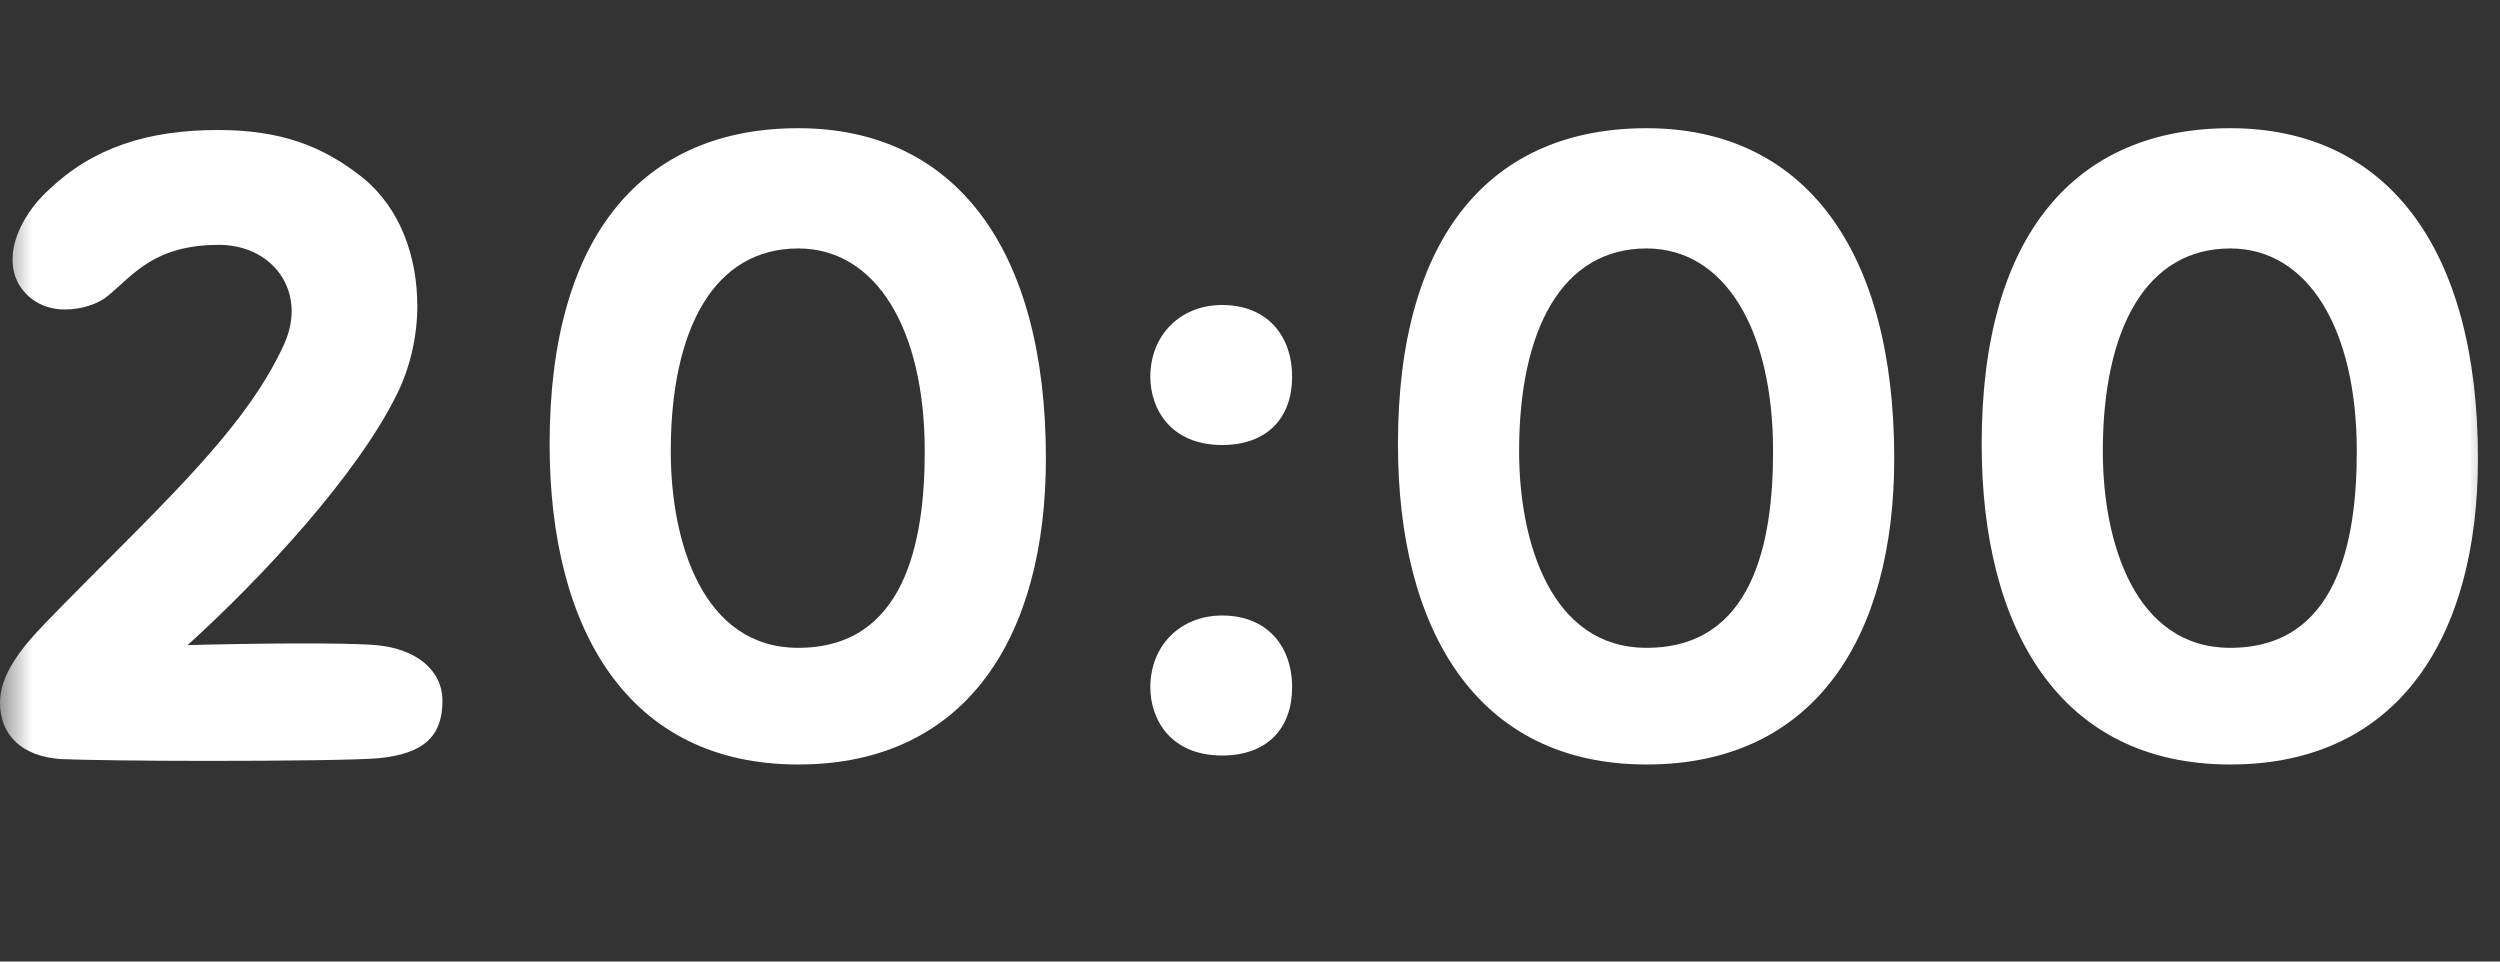
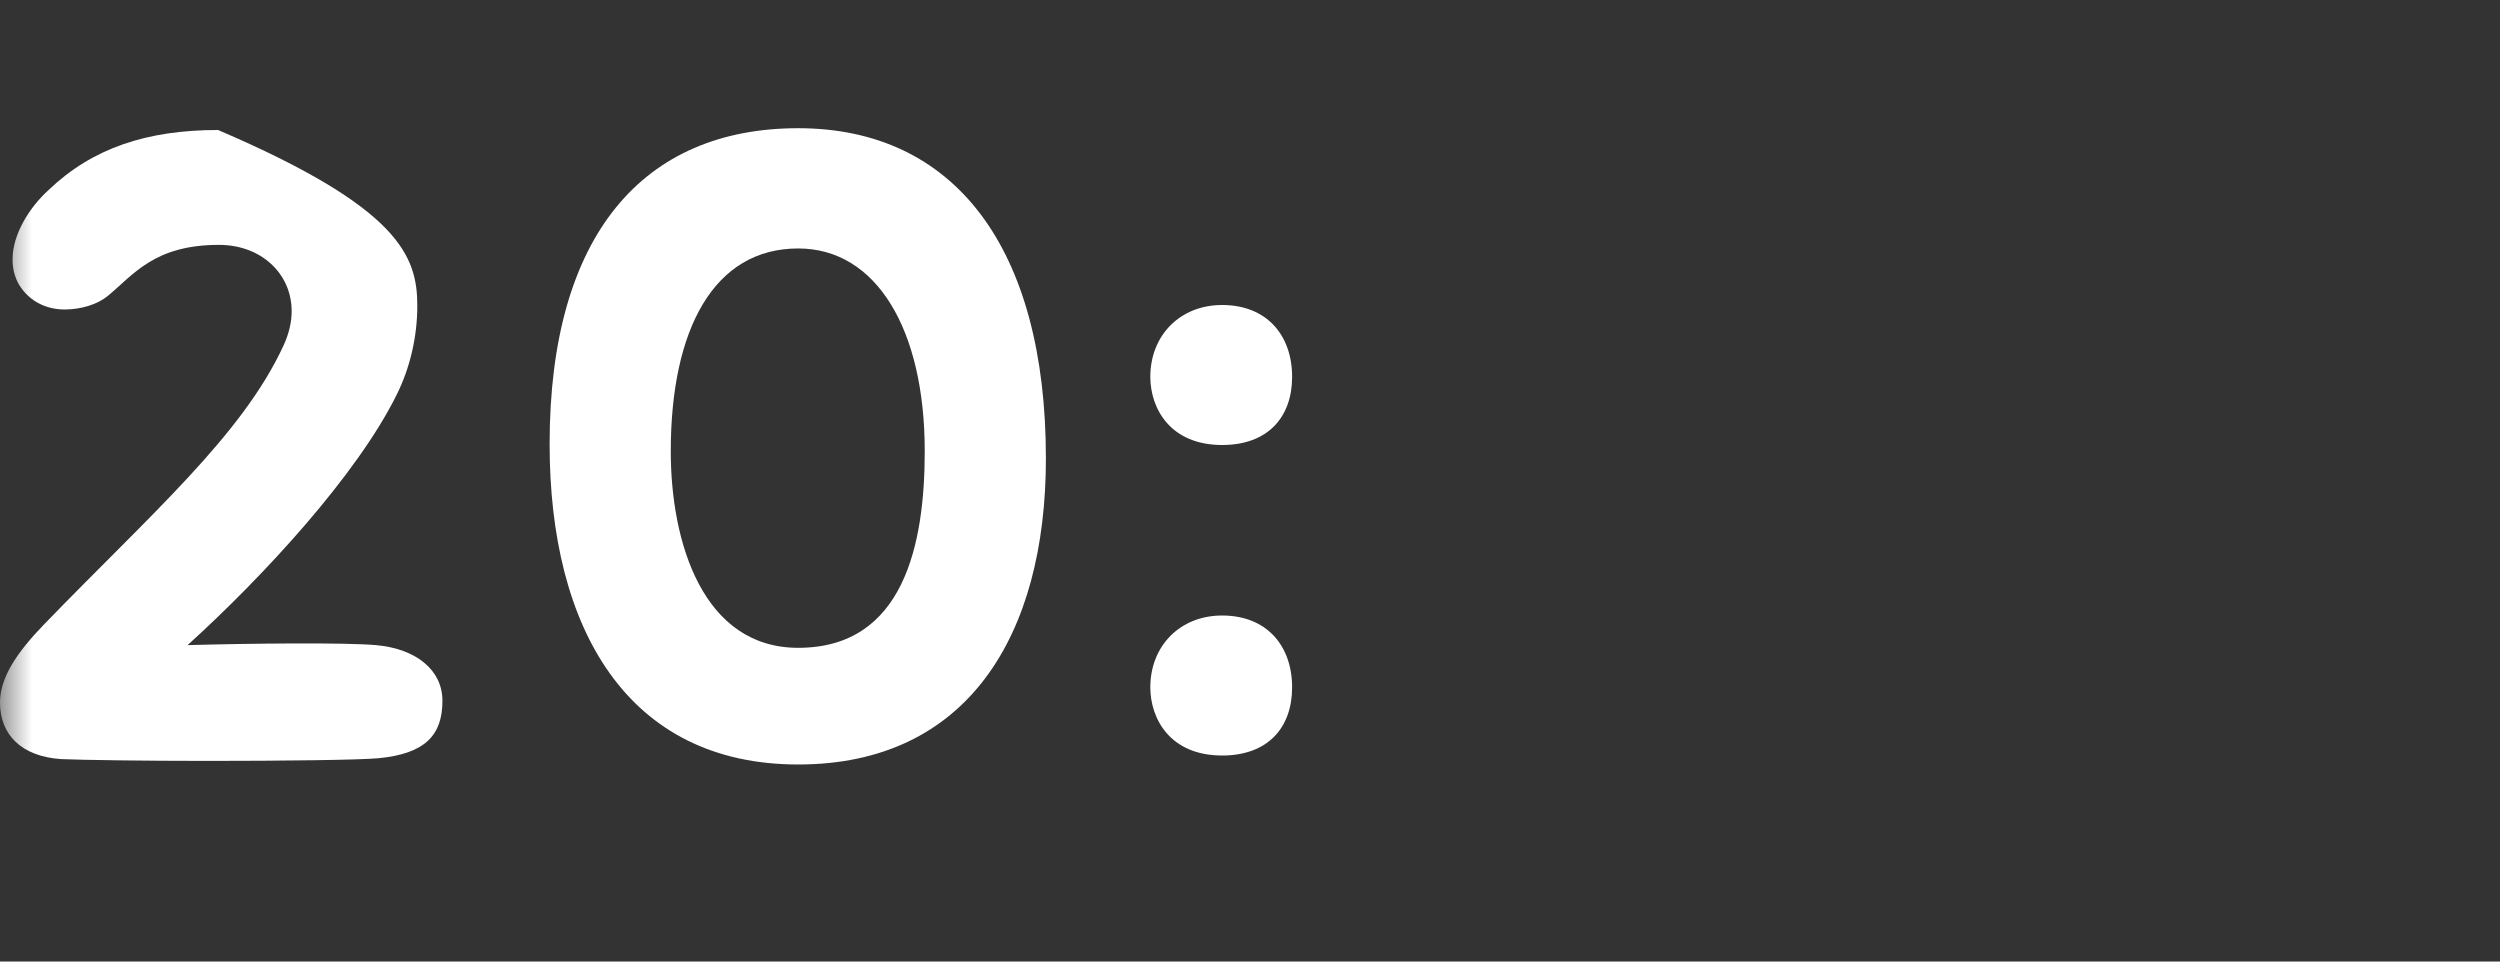
<svg xmlns="http://www.w3.org/2000/svg" width="39" height="15" viewBox="0 0 39 15" fill="none">
  <rect x="0" y="0" width="39" height="15" fill="#333333" stroke="none" />
  <mask id="mask0_1937_14938" style="mask-type:alpha" maskUnits="userSpaceOnUse" x="0" y="0" width="39" height="15">
    <rect width="39" height="15" fill="#D9D9D9" />
  </mask>
  <g mask="url(#mask0_1937_14938)">
-     <path d="M34.792 11.926C32.132 11.926 30.914 9.812 30.914 6.928C30.914 3.652 32.384 2 34.792 2C37.228 2 38.656 3.862 38.656 7.152C38.656 9.924 37.424 11.926 34.792 11.926ZM34.792 10.106C36.444 10.106 36.766 8.482 36.766 7.04C36.766 5.136 36.01 3.876 34.792 3.876C33.476 3.876 32.804 5.136 32.804 7.04C32.804 8.468 33.308 10.106 34.792 10.106Z" fill="white" />
-     <path d="M25.686 11.926C23.026 11.926 21.808 9.812 21.808 6.928C21.808 3.652 23.278 2 25.686 2C28.122 2 29.55 3.862 29.55 7.152C29.55 9.924 28.318 11.926 25.686 11.926ZM25.686 10.106C27.338 10.106 27.66 8.482 27.66 7.04C27.66 5.136 26.904 3.876 25.686 3.876C24.37 3.876 23.698 5.136 23.698 7.04C23.698 8.468 24.202 10.106 25.686 10.106Z" fill="white" />
    <path d="M19.065 6.942C18.253 6.942 17.945 6.368 17.945 5.878C17.945 5.234 18.407 4.758 19.065 4.758C19.765 4.758 20.157 5.234 20.157 5.878C20.157 6.508 19.779 6.942 19.065 6.942ZM19.065 11.786C18.253 11.786 17.945 11.212 17.945 10.722C17.945 10.078 18.407 9.602 19.065 9.602C19.765 9.602 20.157 10.078 20.157 10.722C20.157 11.352 19.779 11.786 19.065 11.786Z" fill="white" />
    <path d="M12.452 11.926C9.792 11.926 8.574 9.812 8.574 6.928C8.574 3.652 10.044 2 12.452 2C14.888 2 16.316 3.862 16.316 7.152C16.316 9.924 15.084 11.926 12.452 11.926ZM12.452 10.106C14.104 10.106 14.426 8.482 14.426 7.04C14.426 5.136 13.67 3.876 12.452 3.876C11.136 3.876 10.464 5.136 10.464 7.04C10.464 8.468 10.968 10.106 12.452 10.106Z" fill="white" />
-     <path d="M0.952 11.842C0.336 11.8 0 11.464 0 10.96C0 10.568 0.266 10.176 0.686 9.742C2.352 8.02 3.78 6.788 4.424 5.388C4.508 5.206 4.55 5.024 4.55 4.856C4.55 4.268 4.074 3.82 3.416 3.82C2.408 3.82 2.086 4.282 1.68 4.618C1.526 4.744 1.274 4.828 1.008 4.828C0.742 4.828 0.462 4.716 0.294 4.436C0.224 4.31 0.196 4.184 0.196 4.044C0.196 3.652 0.462 3.232 0.756 2.966C1.442 2.308 2.296 2.028 3.402 2.028C4.382 2.028 5.04 2.28 5.656 2.77C6.244 3.246 6.51 4.002 6.51 4.772C6.51 5.248 6.398 5.738 6.188 6.158C5.572 7.404 4.116 8.986 2.926 10.064C3.92 10.036 5.39 10.022 5.866 10.064C6.496 10.12 6.902 10.456 6.902 10.932C6.902 11.478 6.622 11.758 5.908 11.828C5.614 11.856 4.41 11.87 3.248 11.87C2.24 11.87 1.274 11.856 0.952 11.842Z" fill="white" />
+     <path d="M0.952 11.842C0.336 11.8 0 11.464 0 10.96C0 10.568 0.266 10.176 0.686 9.742C2.352 8.02 3.78 6.788 4.424 5.388C4.508 5.206 4.55 5.024 4.55 4.856C4.55 4.268 4.074 3.82 3.416 3.82C2.408 3.82 2.086 4.282 1.68 4.618C1.526 4.744 1.274 4.828 1.008 4.828C0.742 4.828 0.462 4.716 0.294 4.436C0.224 4.31 0.196 4.184 0.196 4.044C0.196 3.652 0.462 3.232 0.756 2.966C1.442 2.308 2.296 2.028 3.402 2.028C6.244 3.246 6.51 4.002 6.51 4.772C6.51 5.248 6.398 5.738 6.188 6.158C5.572 7.404 4.116 8.986 2.926 10.064C3.92 10.036 5.39 10.022 5.866 10.064C6.496 10.12 6.902 10.456 6.902 10.932C6.902 11.478 6.622 11.758 5.908 11.828C5.614 11.856 4.41 11.87 3.248 11.87C2.24 11.87 1.274 11.856 0.952 11.842Z" fill="white" />
  </g>
</svg>